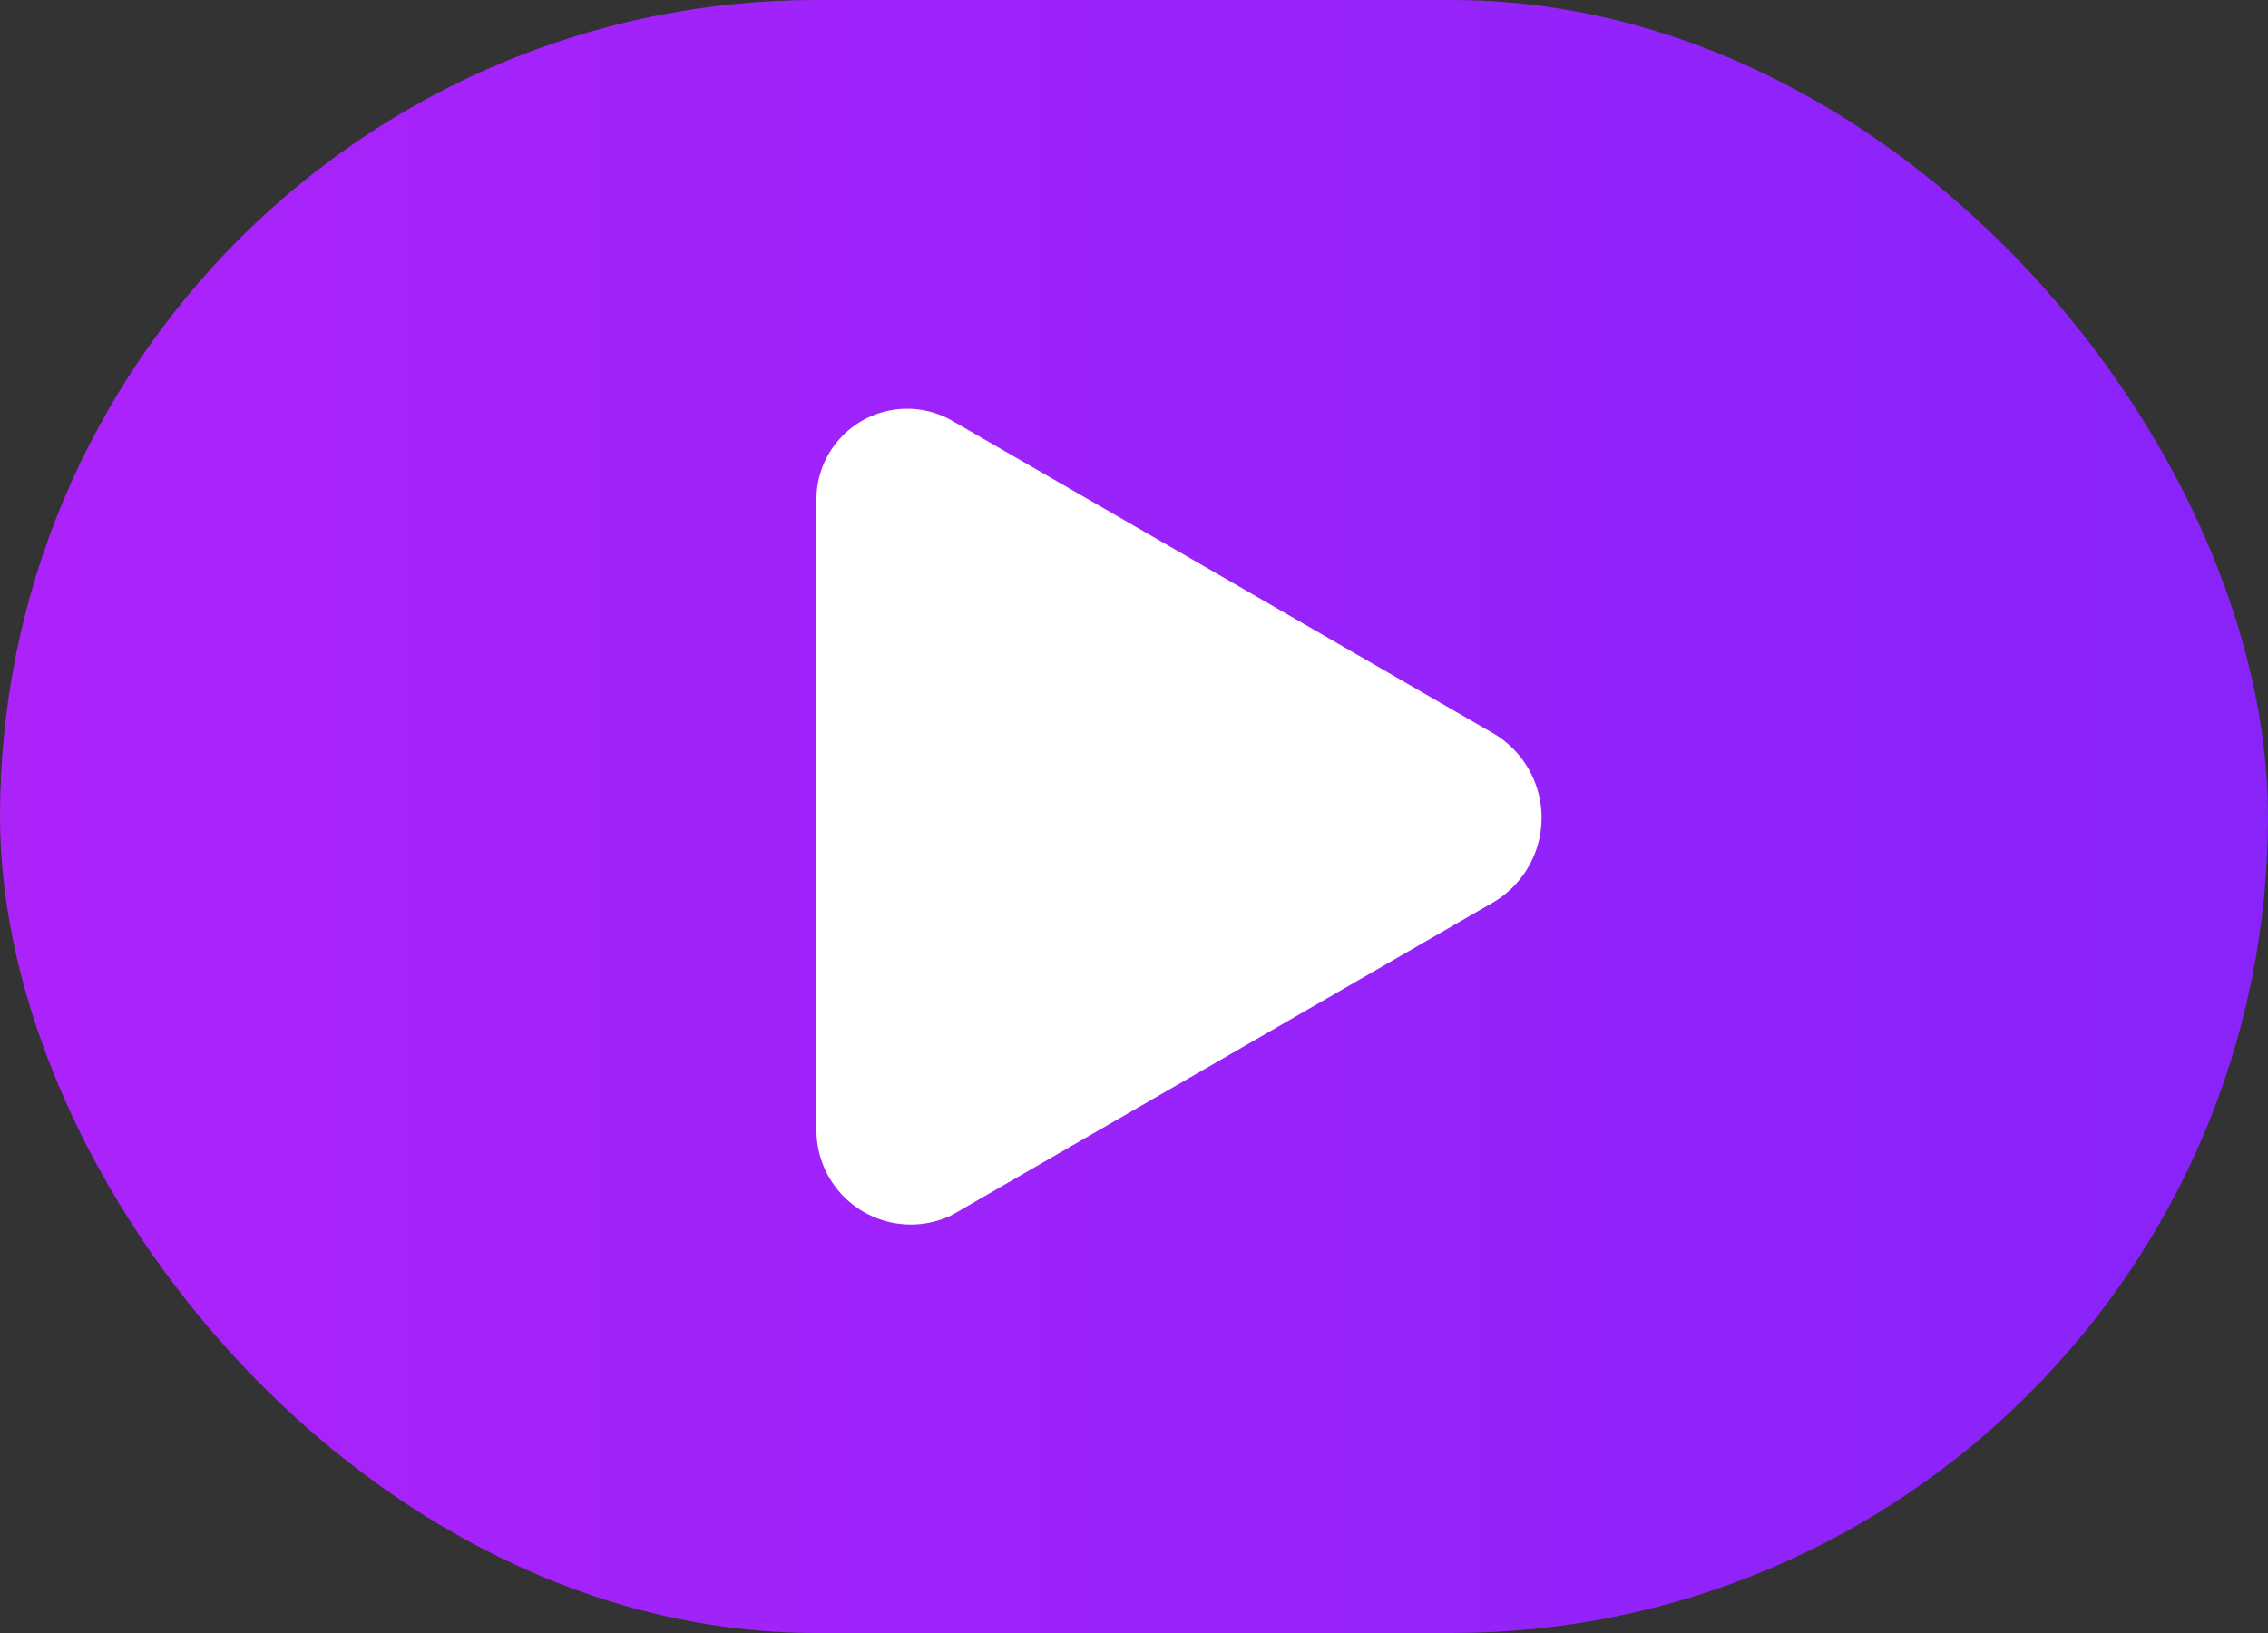
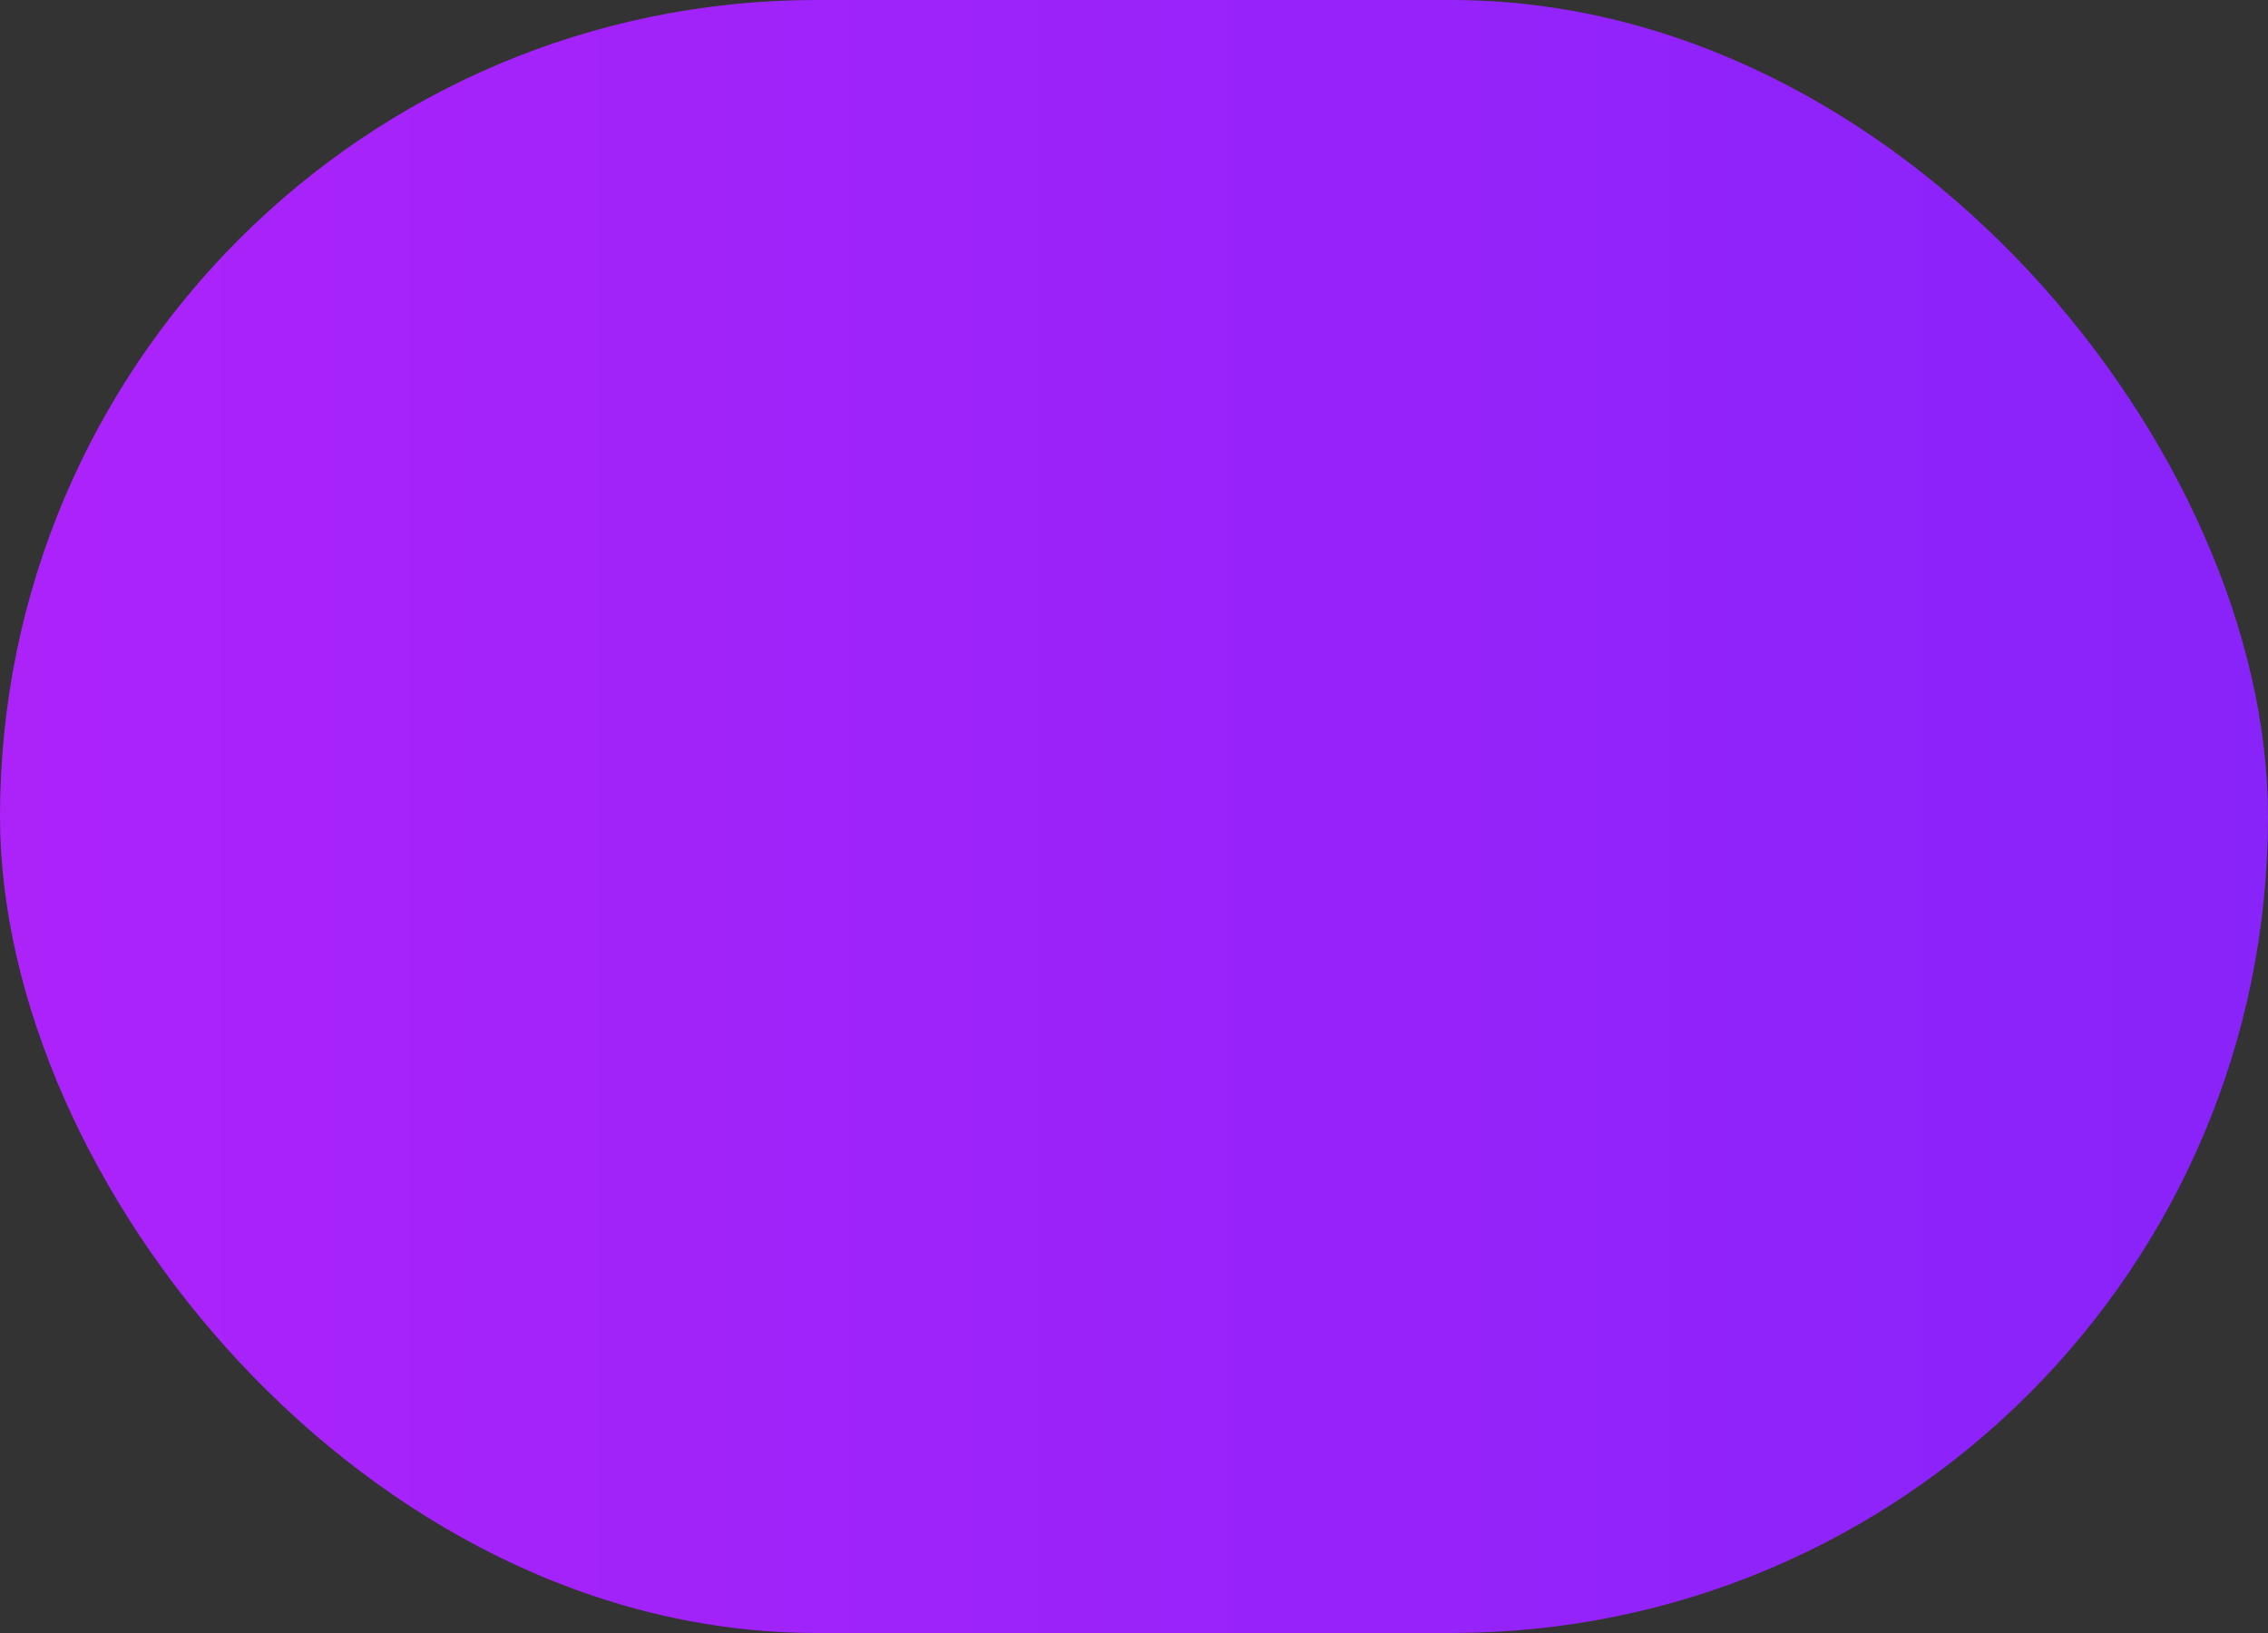
<svg xmlns="http://www.w3.org/2000/svg" id="play_2" data-name="play 2" width="100" height="72" viewBox="0 0 50 36">
  <rect x="0" y="0" width="50" height="36" fill="#333333" stroke="none" />
  <defs>
    <style> .cls-1 { fill: url(#linear-gradient); } .cls-2 { fill: #fff; fill-rule: evenodd; } </style>
    <linearGradient id="linear-gradient" y1="18" x2="50" y2="18" gradientUnits="userSpaceOnUse">
      <stop offset="0" stop-color="#ac23fa" />
      <stop offset="1" stop-color="#8823fa" />
    </linearGradient>
  </defs>
  <rect id="Прямоугольник_1_копия_4" data-name="Прямоугольник 1 копия 4" class="cls-1" width="50" height="36" rx="18" ry="18" />
-   <path id="Фигура_2_копия" data-name="Фигура 2 копия" class="cls-2" d="M676,398.886V385.073a2,2,0,0,1,2.988-1.8l11.954,6.906a2.162,2.162,0,0,1,0,3.7l-11.954,6.907A2.08,2.08,0,0,1,676,398.886Z" transform="translate(-658 -374)" />
</svg>